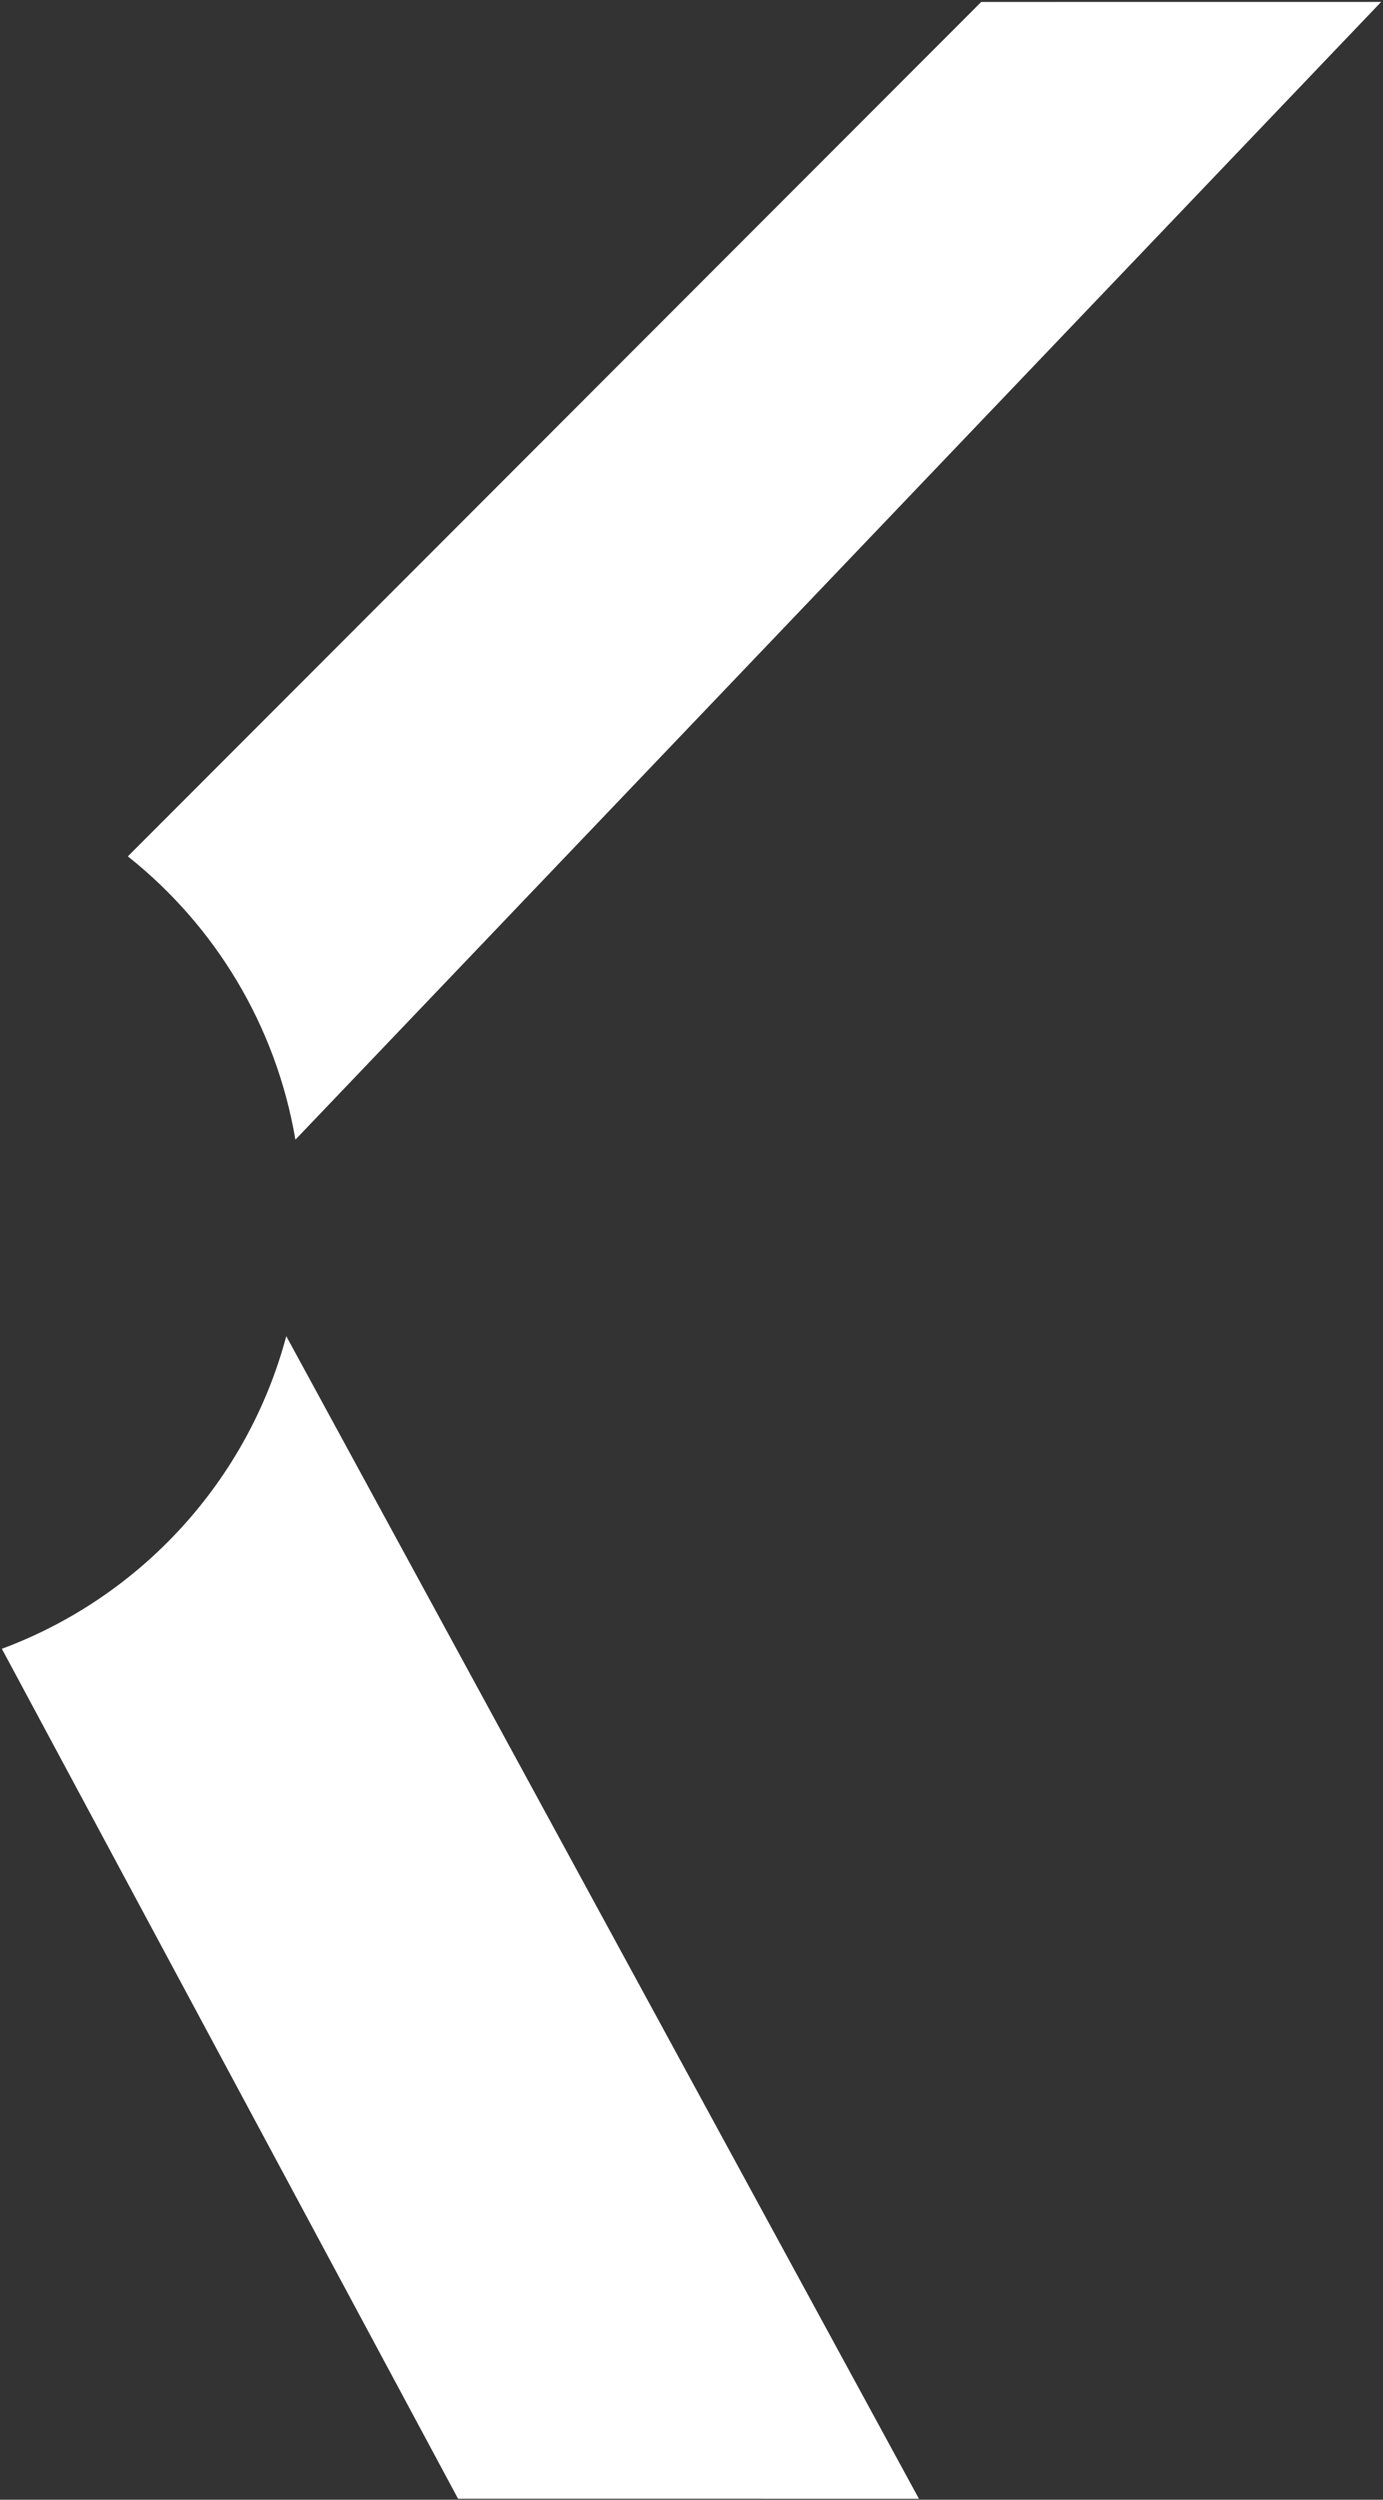
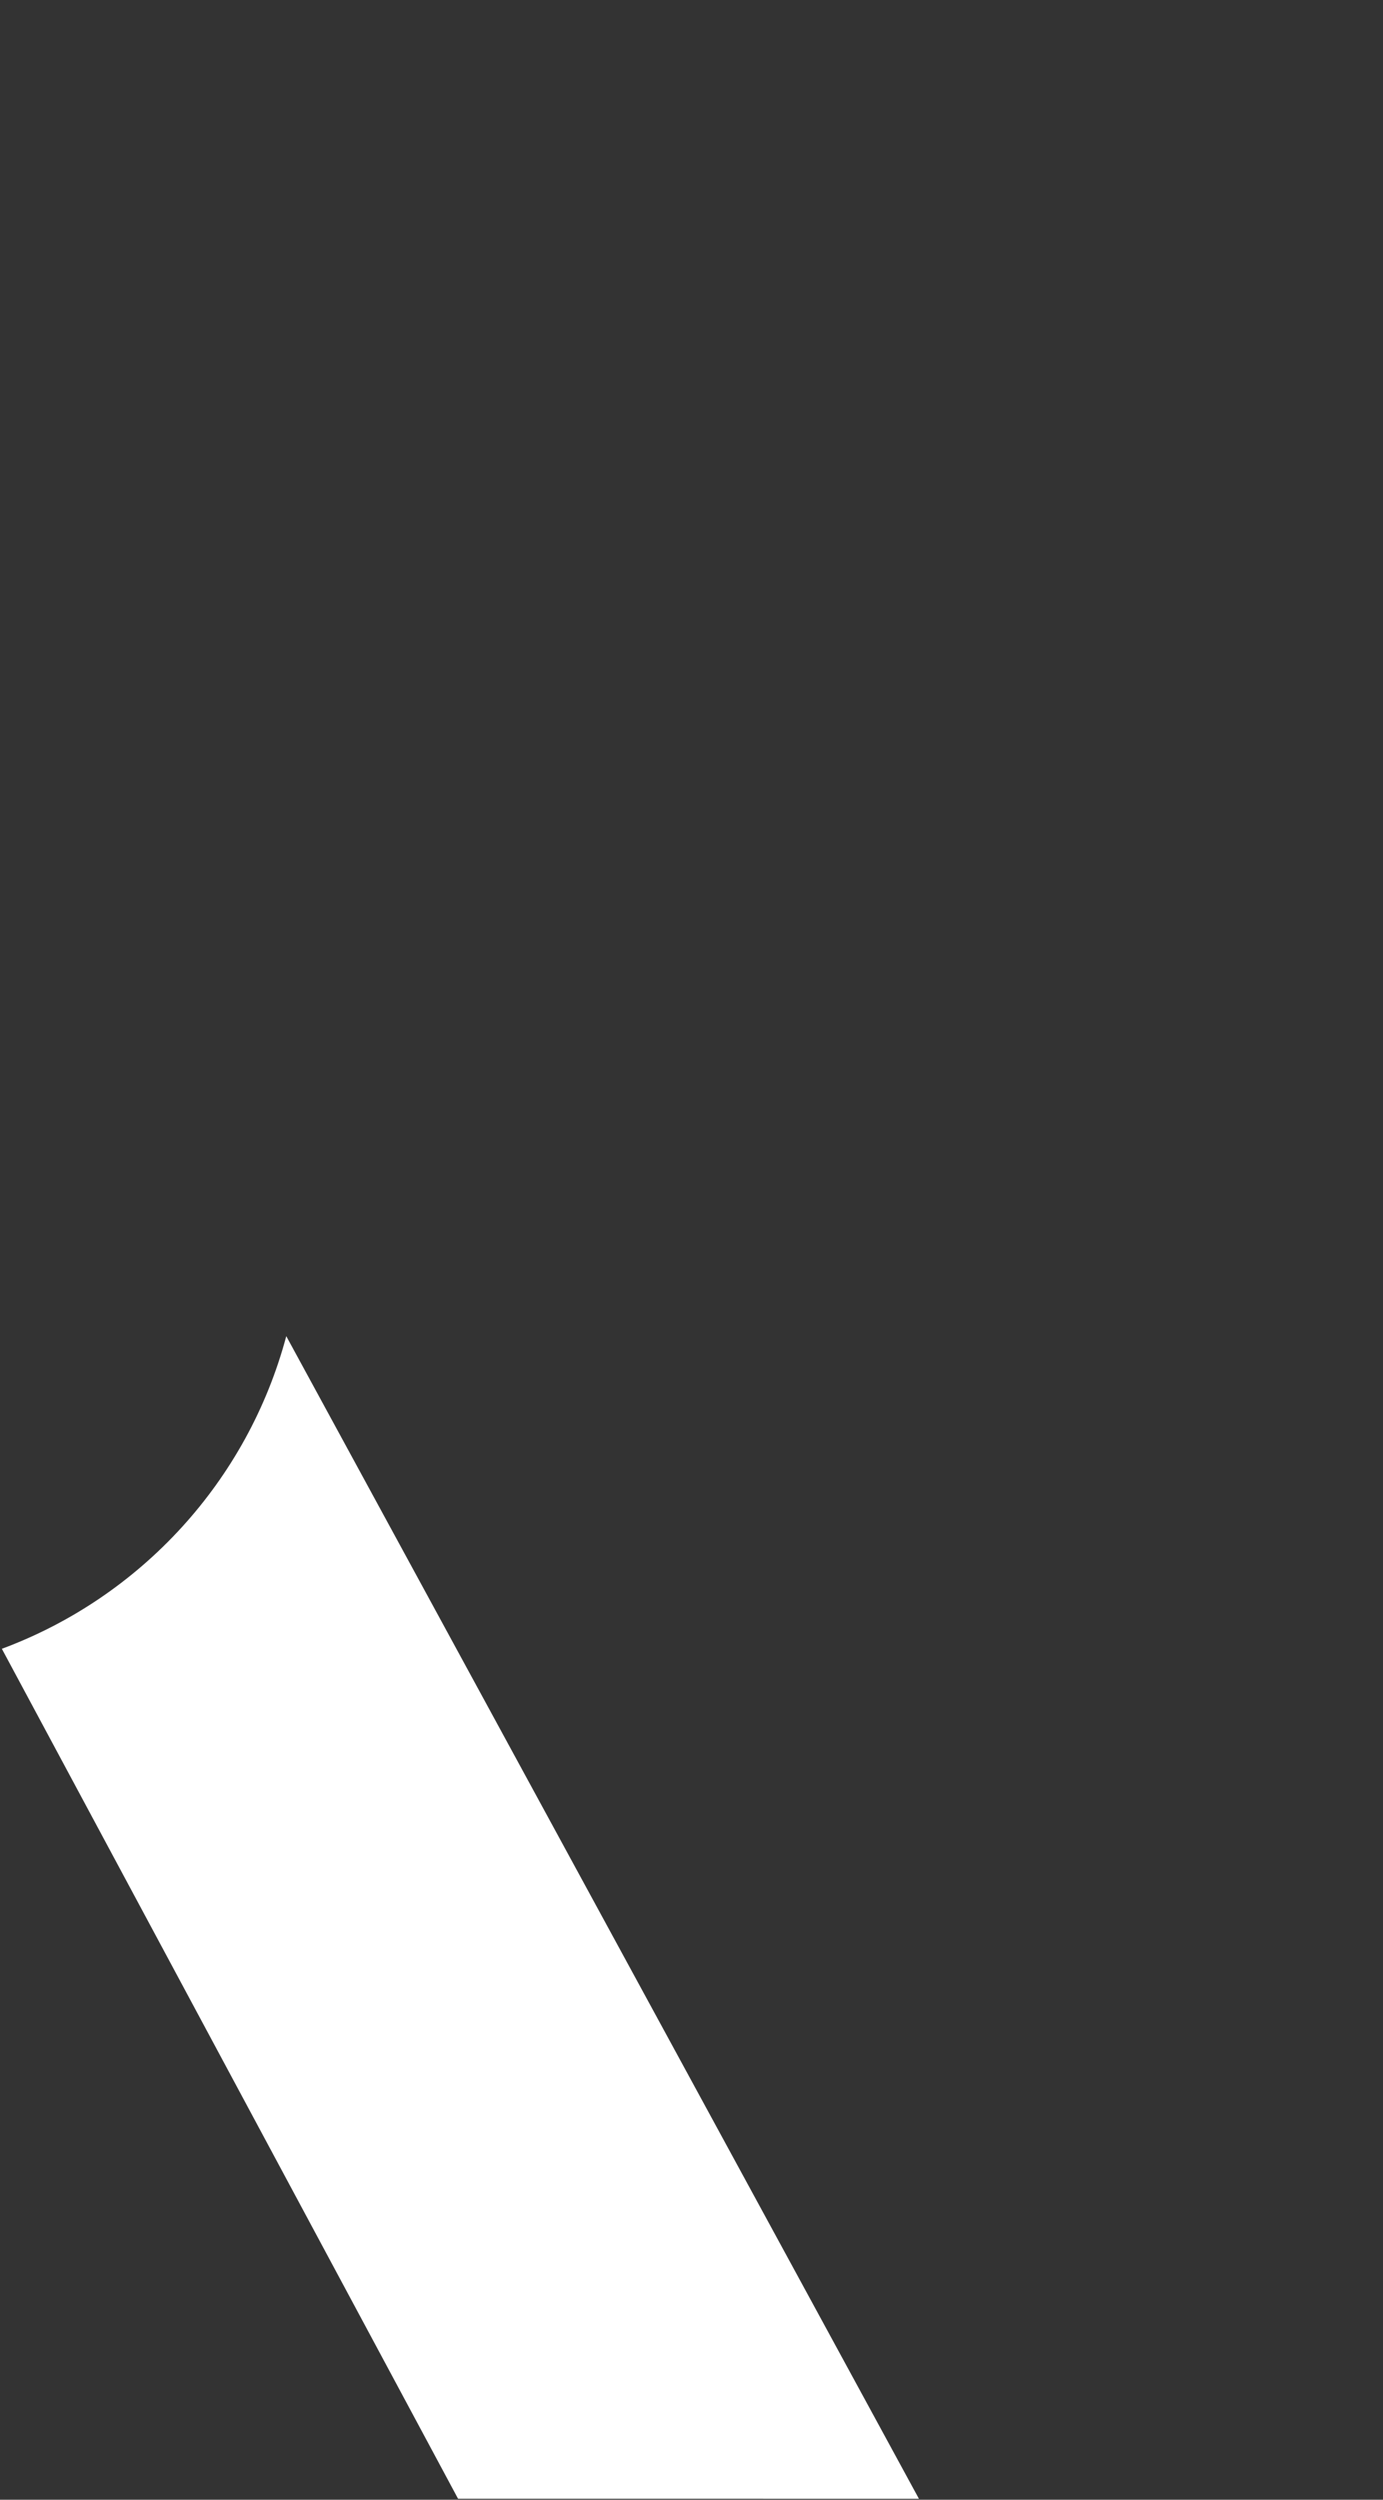
<svg xmlns="http://www.w3.org/2000/svg" width="100%" height="100%" viewBox="0 0 399 721" version="1.1" xml:space="preserve" style="fill-rule:evenodd;clip-rule:evenodd;stroke-linejoin:round;stroke-miterlimit:2;">
  <rect x="0" y="0" width="399" height="721" fill="#333333" stroke="none" />
  <g transform="matrix(1,0,0,1,-2985,-1452)">
    <g transform="matrix(4.167,0,0,4.167,0,0)">
      <g transform="matrix(0.563,0.826,0.826,-0.563,727.815,363.238)">
-         <path d="M35.3,-27.233C42.651,-24.948 50.752,-25.344 58.045,-28.692L35.3,77.819L19.702,54.929L35.3,-27.233Z" style="fill:white;fill-rule:nonzero;" />
-       </g>
+         </g>
      <g transform="matrix(0.473,0.881,0.881,-0.473,749.583,444.406)">
        <path d="M0.347,-37.771L67.125,-37.771L82.221,-9.658L-9.404,-10.184C-1.843,-17.276 1.749,-27.611 0.347,-37.771" style="fill:white;fill-rule:nonzero;" />
      </g>
    </g>
  </g>
</svg>